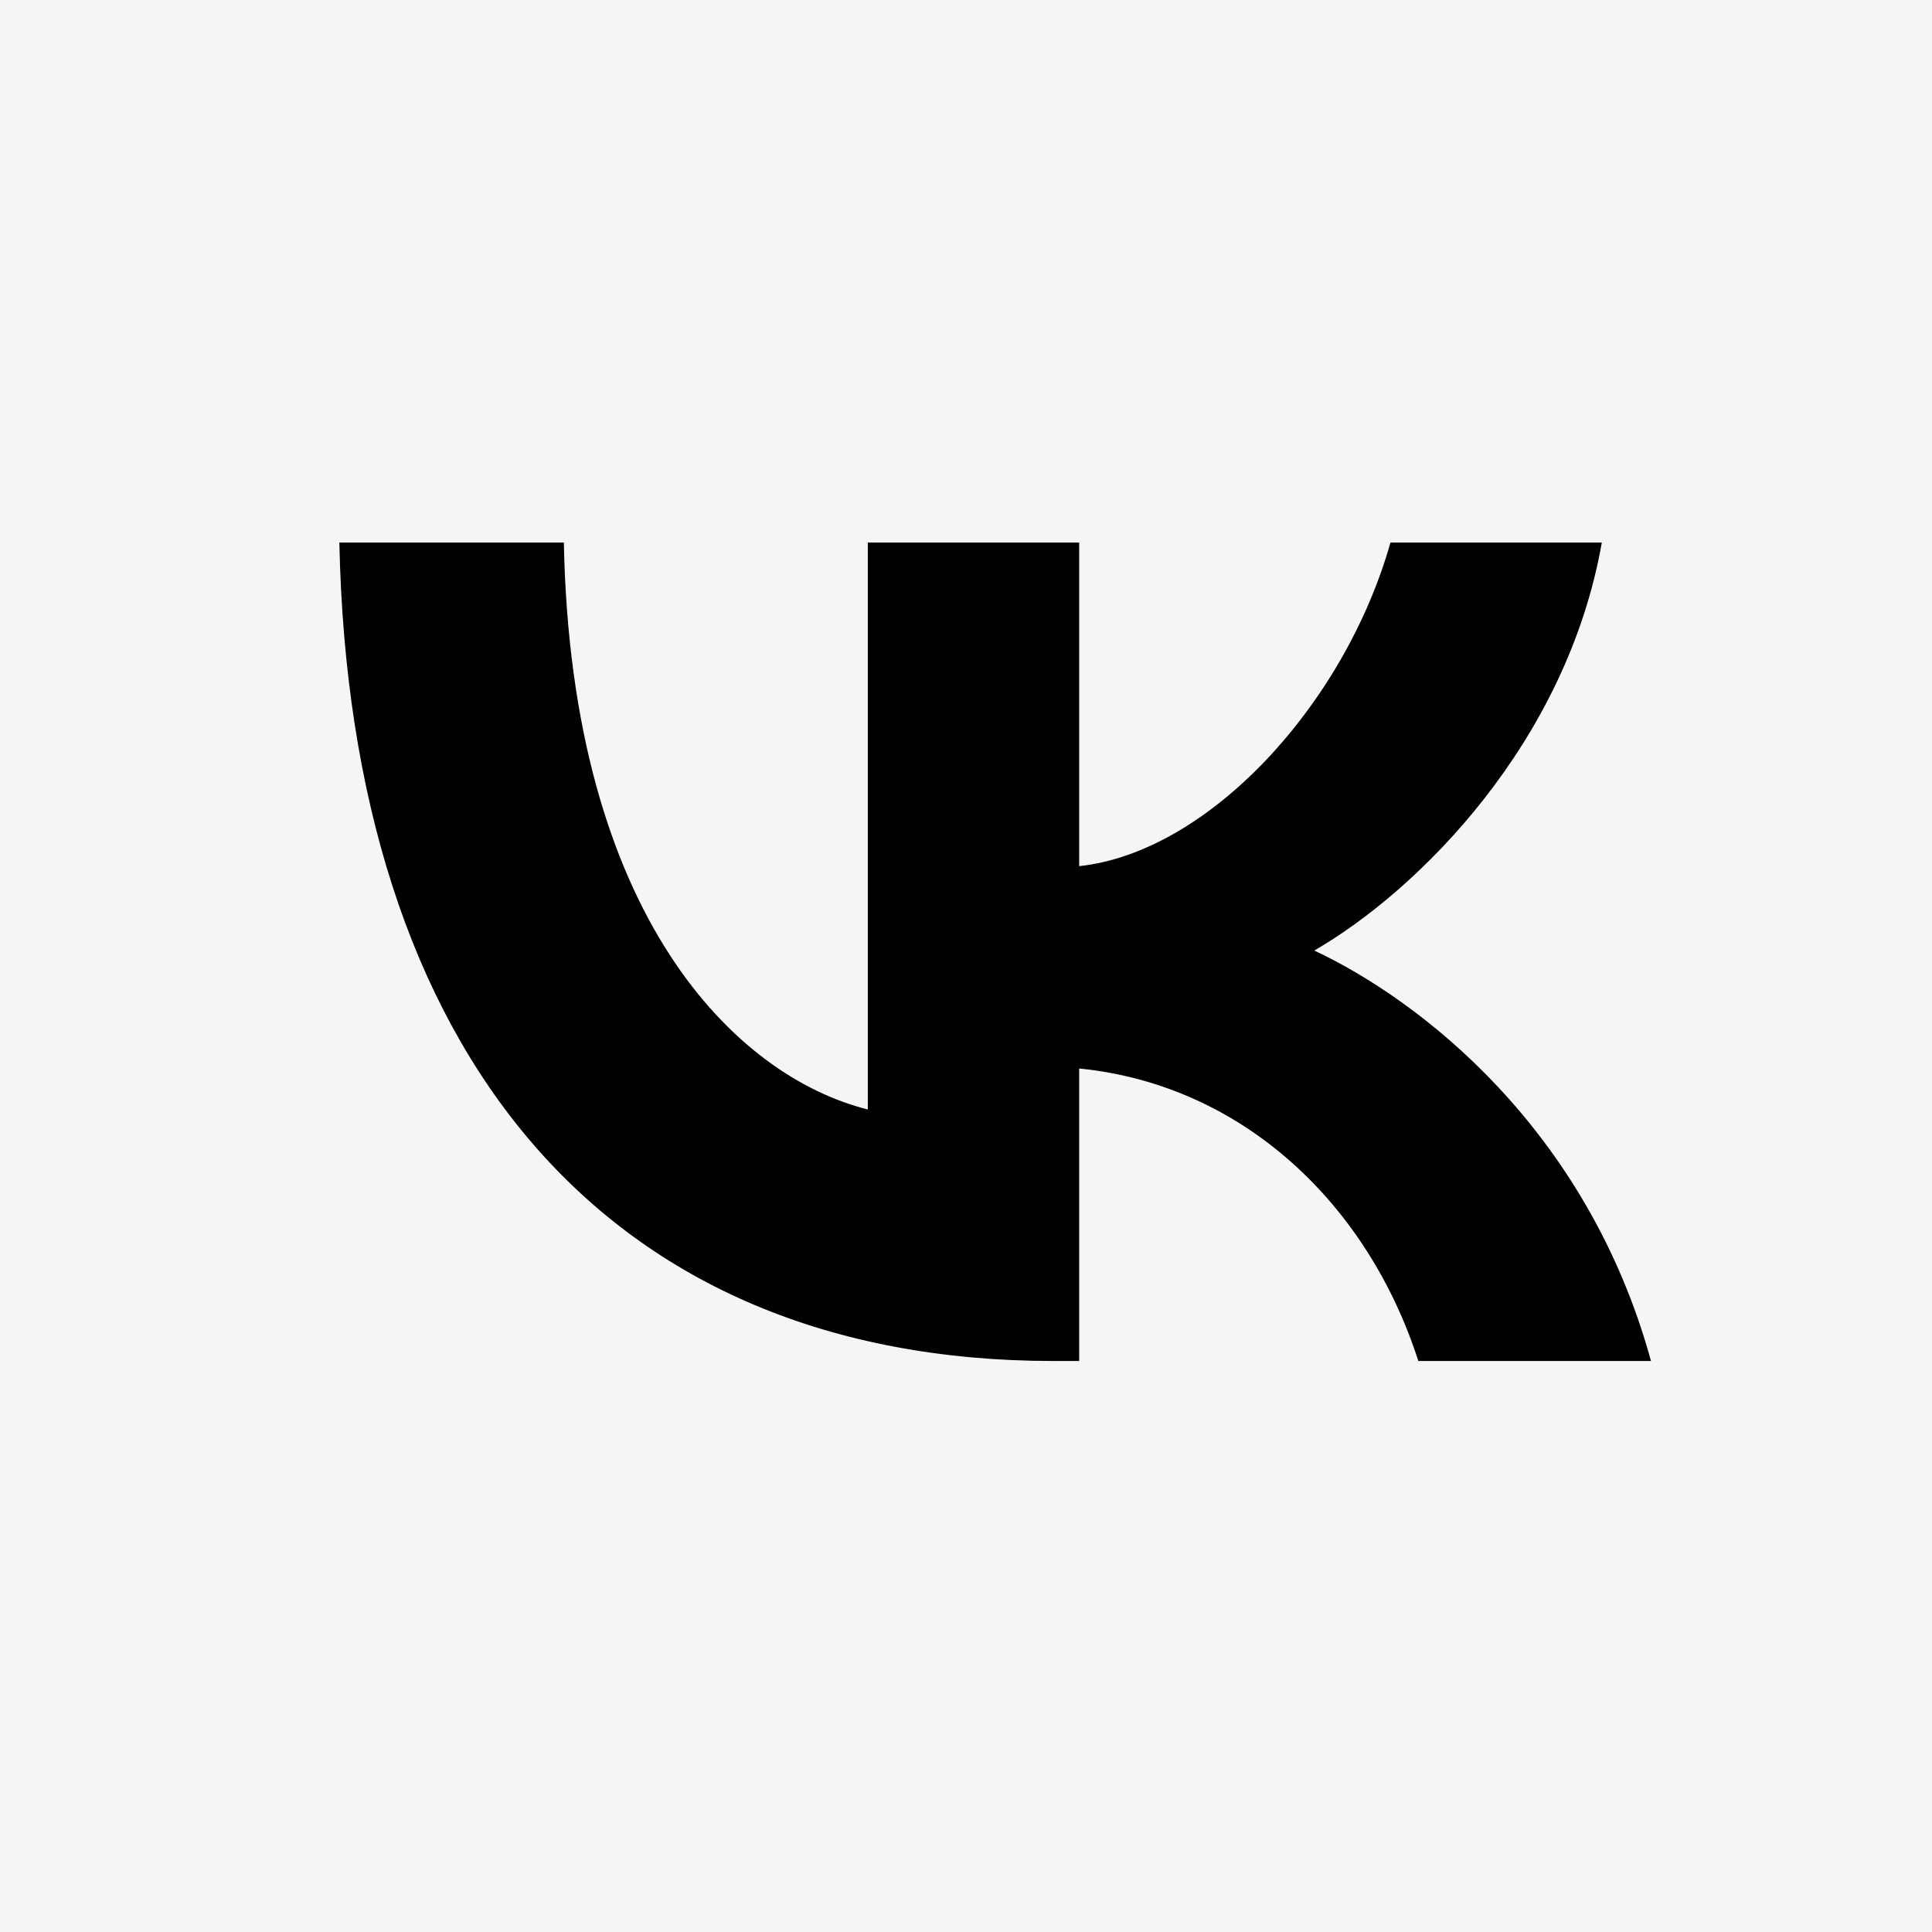
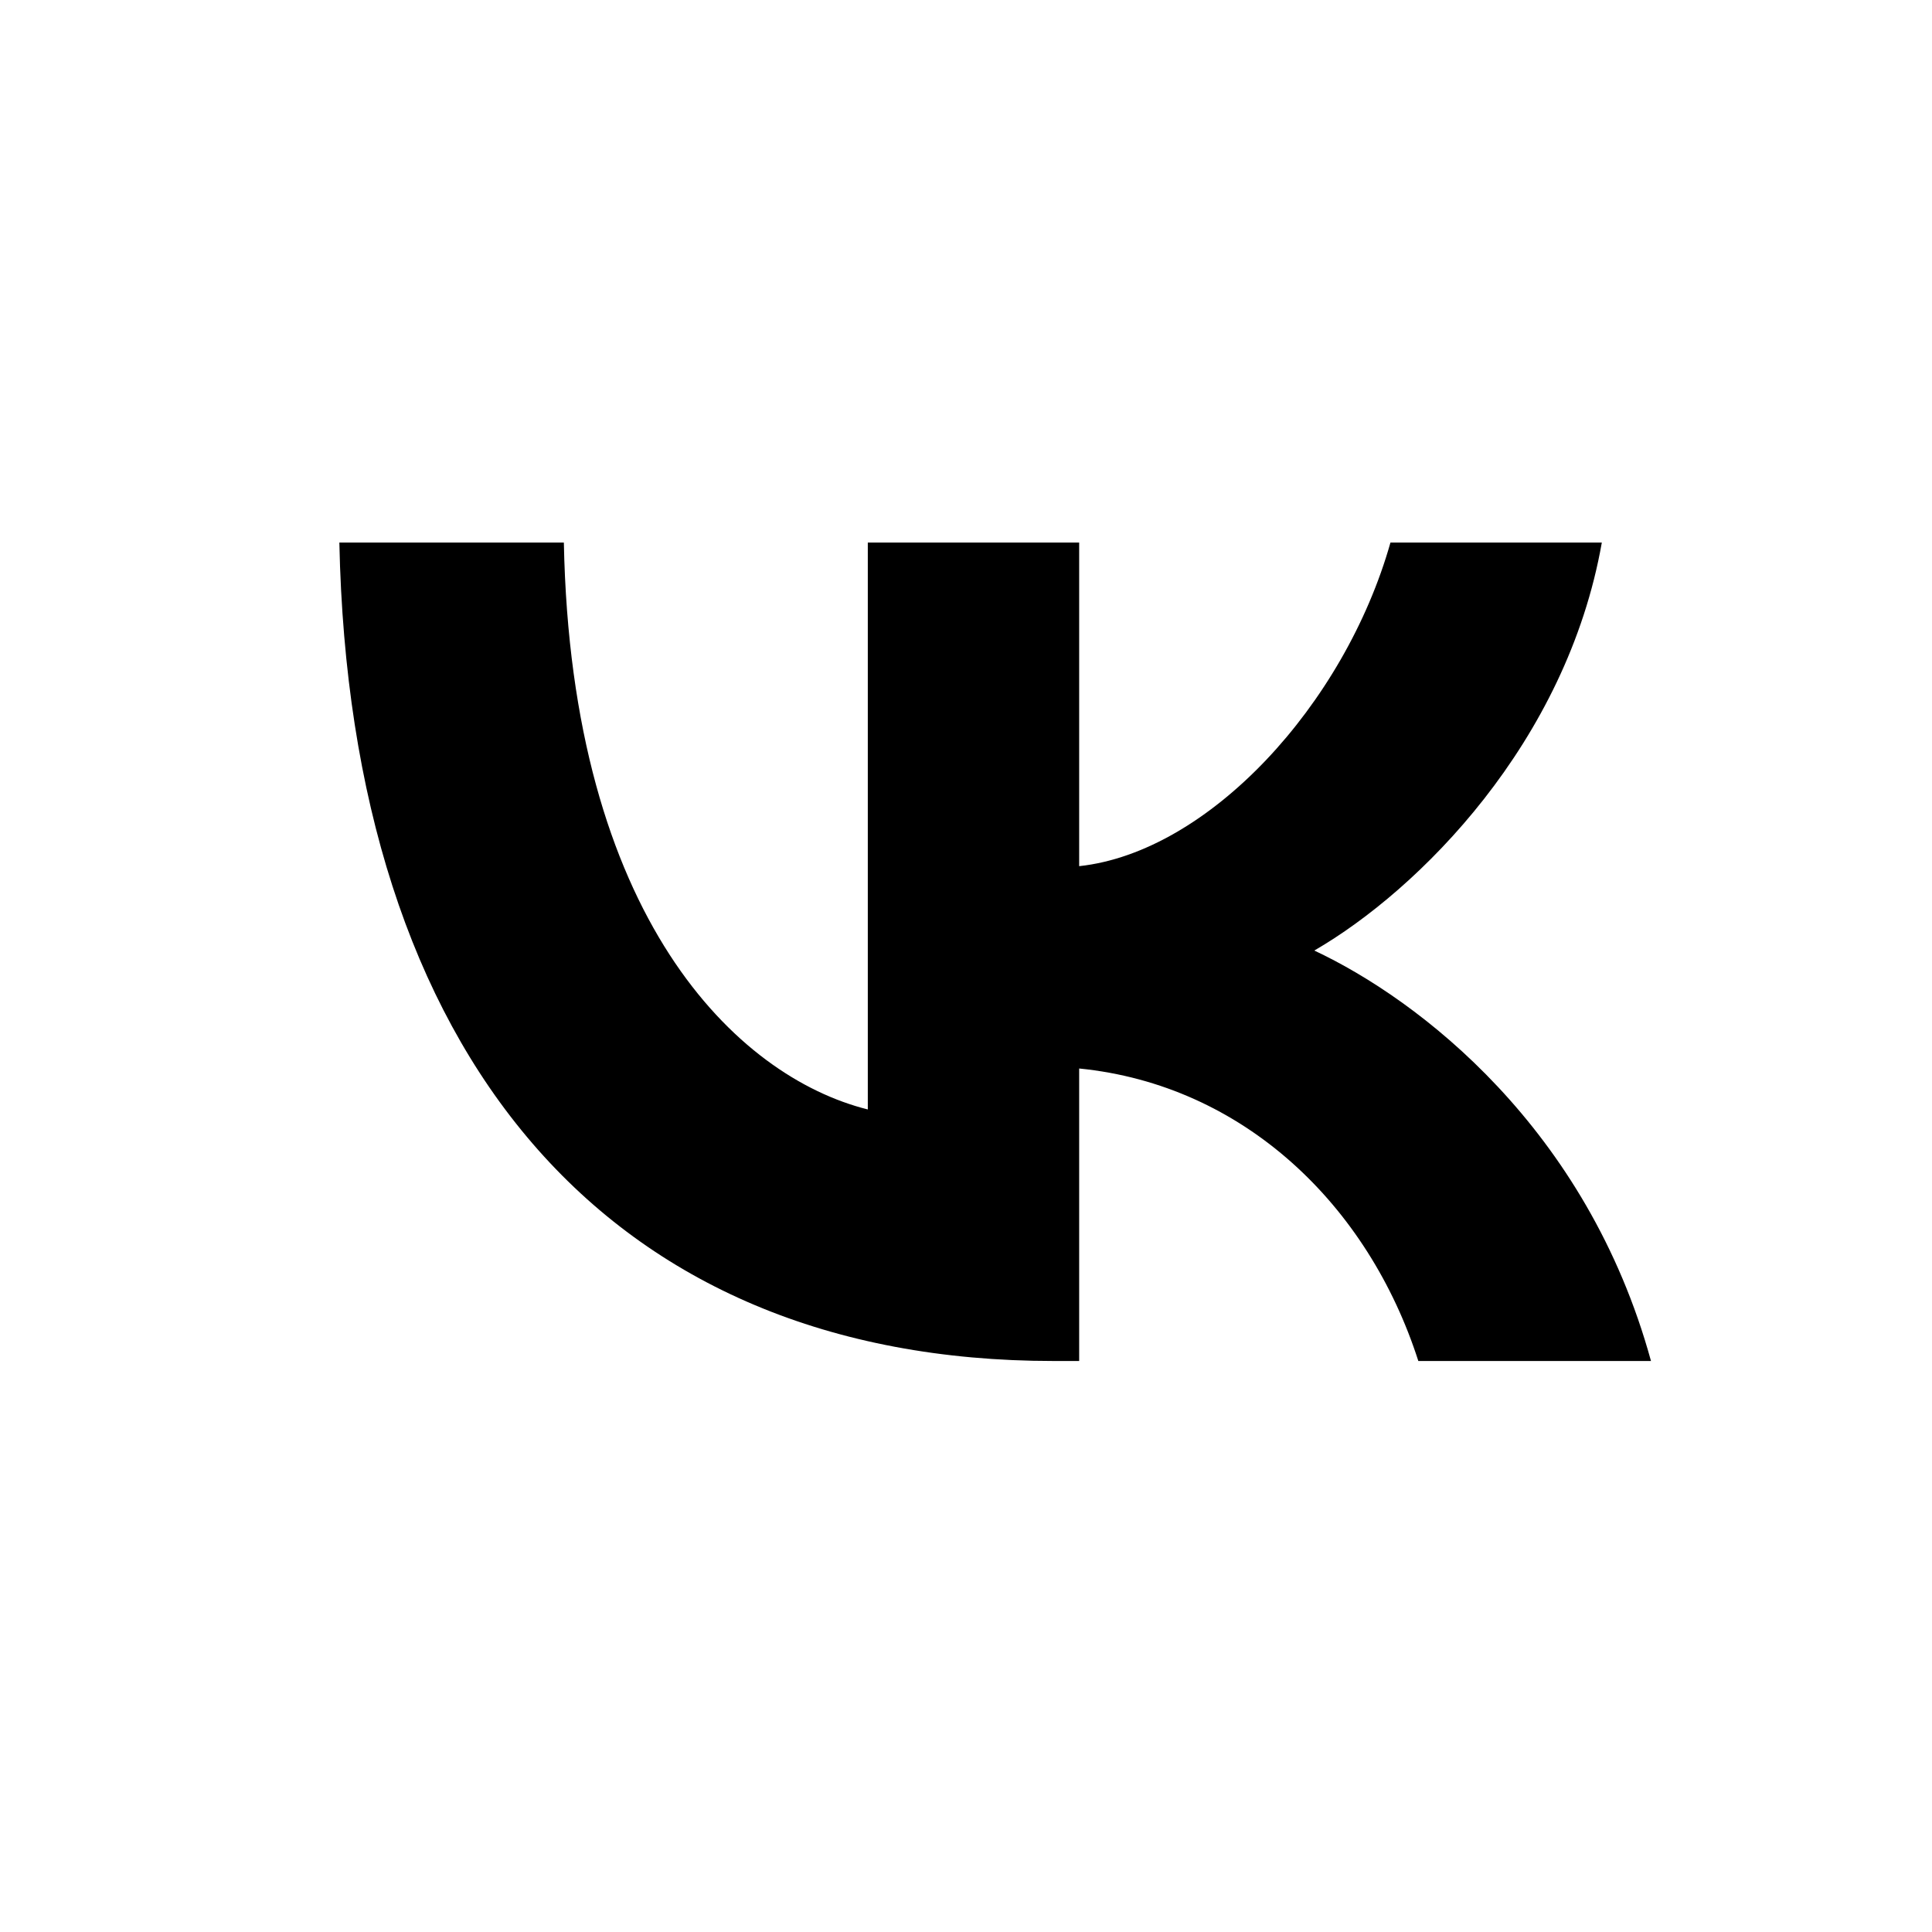
<svg xmlns="http://www.w3.org/2000/svg" viewBox="0 0 40.00 40.00" data-guides="{&quot;vertical&quot;:[],&quot;horizontal&quot;:[]}">
  <defs />
-   <path fill="#F4F5F6" fill-opacity="1" stroke="none" stroke-opacity="1" stroke-width="NaN" id="tSvg14fec0d18cc" title="Rectangle 2" d="M-0 -0H40V40H-0Z" rx="0" ry="0" style="transform-origin: 20px 20px;" />
  <path fill="#000000" stroke="none" fill-opacity="1" stroke-width="1.3" stroke-opacity="1" id="tSvg4d27105c83" title="Path 2" d="M21.817 28.178C12.539 28.178 7.247 21.817 7.026 11.233C8.575 11.233 10.125 11.233 11.674 11.233C11.826 19.001 15.253 22.292 17.967 22.97C17.967 19.058 17.967 15.145 17.967 11.233C19.425 11.233 20.884 11.233 22.343 11.233C22.343 13.466 22.343 15.699 22.343 17.933C25.023 17.644 27.838 14.591 28.788 11.233C30.247 11.233 31.706 11.233 33.164 11.233C32.435 15.371 29.382 18.424 27.211 19.68C29.382 20.697 32.859 23.36 34.182 28.178C32.577 28.178 30.971 28.178 29.365 28.178C28.33 24.955 25.752 22.462 22.343 22.122C22.343 24.141 22.343 26.159 22.343 28.178C22.168 28.178 21.992 28.178 21.817 28.178Z" />
</svg>